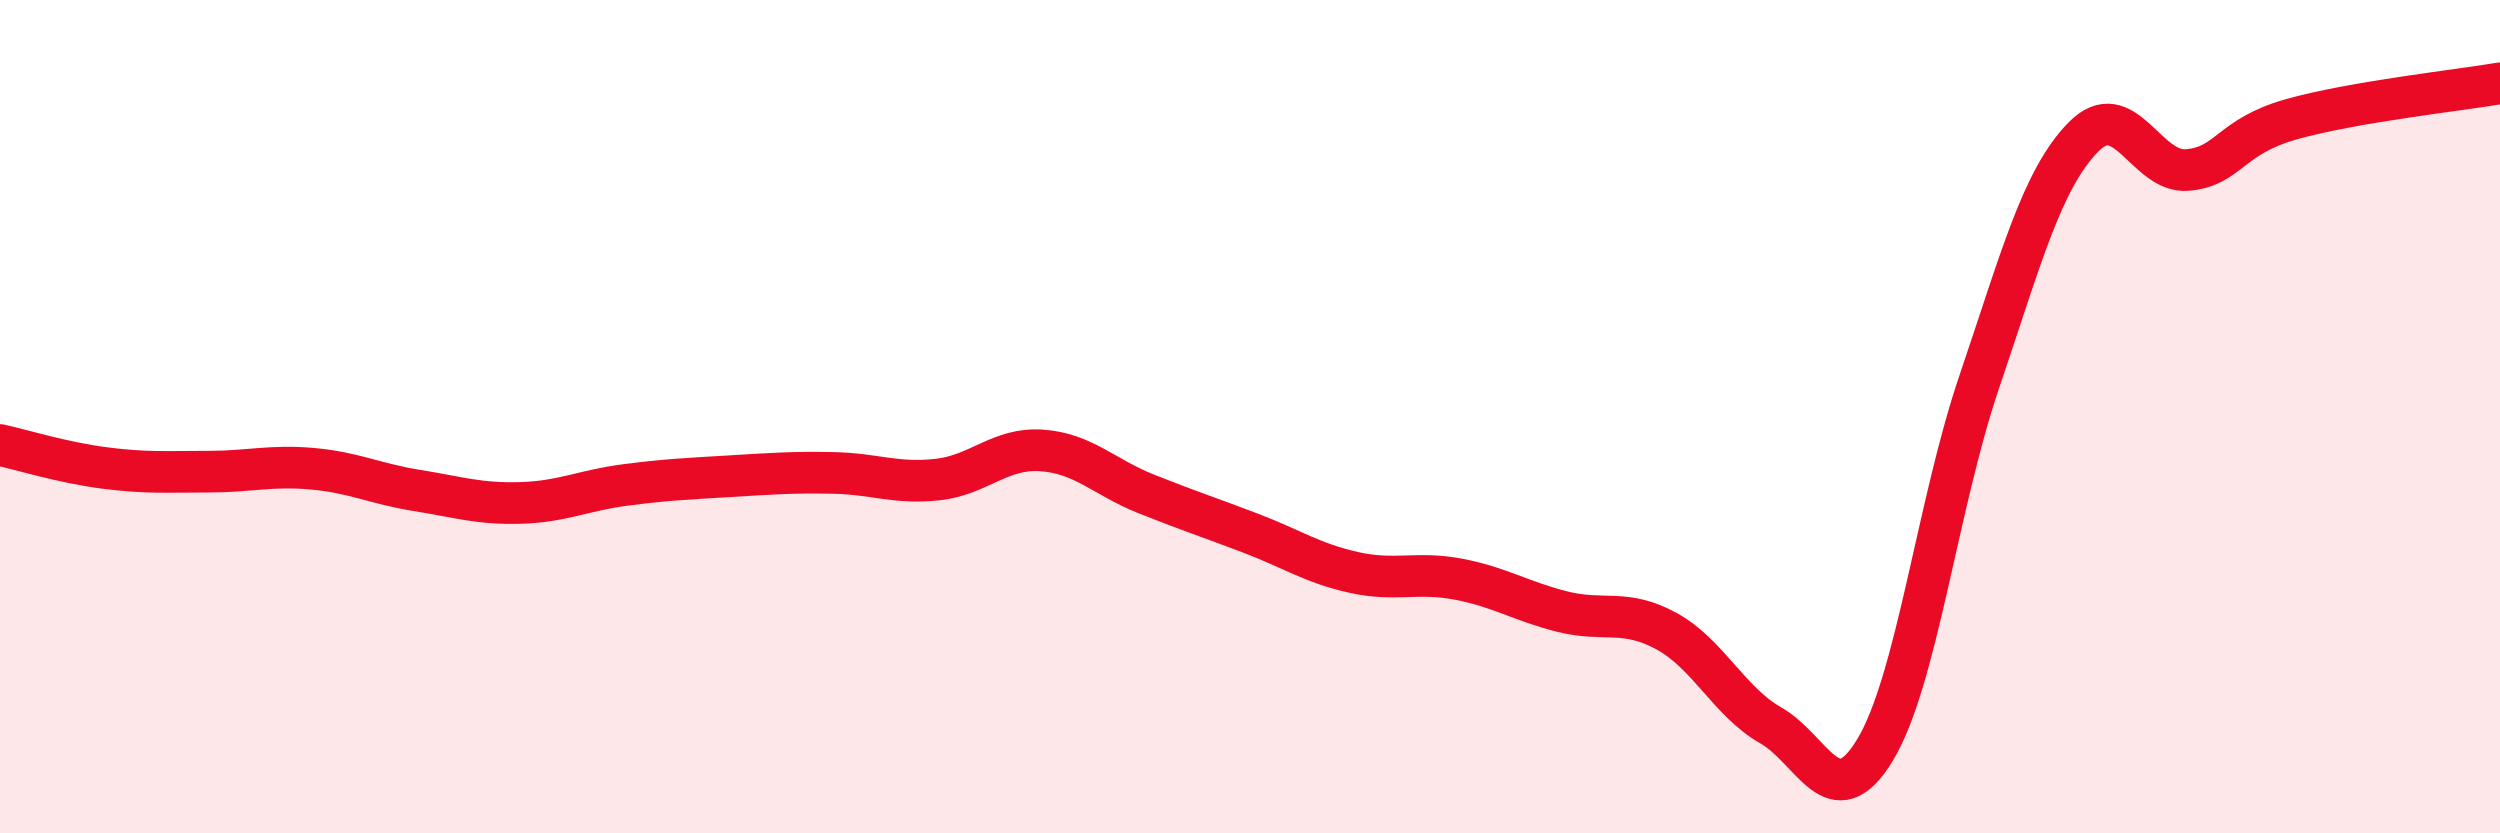
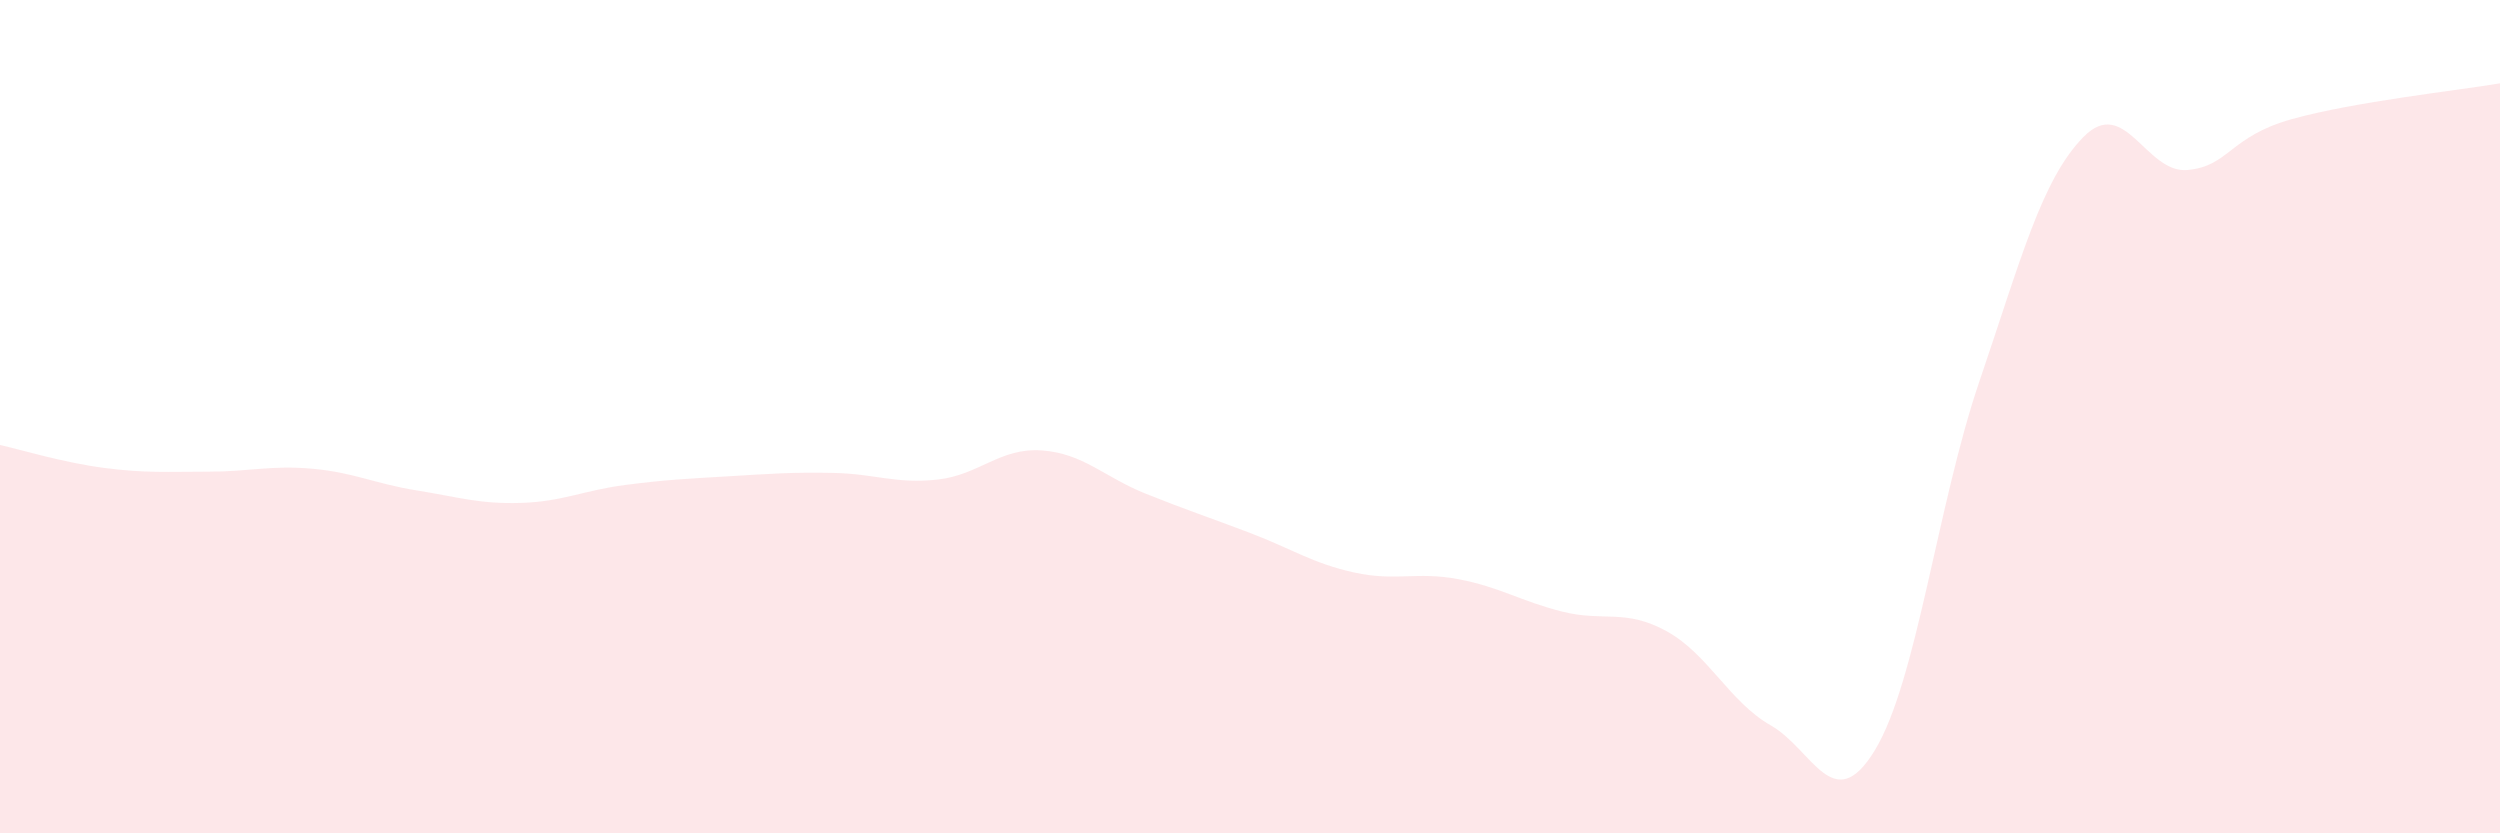
<svg xmlns="http://www.w3.org/2000/svg" width="60" height="20" viewBox="0 0 60 20">
  <path d="M 0,10.68 C 0.5,10.79 1.5,11.1 2.5,11.23 C 3.5,11.36 4,11.32 5,11.32 C 6,11.32 6.5,11.16 7.5,11.25 C 8.5,11.34 9,11.61 10,11.77 C 11,11.93 11.5,12.1 12.5,12.07 C 13.5,12.04 14,11.77 15,11.64 C 16,11.51 16.5,11.49 17.5,11.43 C 18.5,11.37 19,11.33 20,11.35 C 21,11.37 21.5,11.62 22.5,11.51 C 23.5,11.4 24,10.74 25,10.81 C 26,10.88 26.5,11.45 27.5,11.85 C 28.5,12.25 29,12.41 30,12.79 C 31,13.17 31.5,13.52 32.5,13.74 C 33.5,13.96 34,13.71 35,13.9 C 36,14.09 36.5,14.43 37.5,14.68 C 38.5,14.93 39,14.6 40,15.15 C 41,15.7 41.5,16.84 42.5,17.41 C 43.5,17.98 44,19.65 45,18 C 46,16.35 46.5,12.11 47.5,9.17 C 48.5,6.23 49,4.31 50,3.29 C 51,2.27 51.5,4.17 52.5,4.08 C 53.5,3.99 53.5,3.28 55,2.86 C 56.5,2.44 59,2.17 60,2L60 20L0 20Z" fill="#EB0A25" opacity="0.1" stroke-linecap="round" stroke-linejoin="round" />
-   <path d="M 0,10.68 C 0.5,10.79 1.5,11.1 2.5,11.23 C 3.5,11.36 4,11.32 5,11.32 C 6,11.32 6.5,11.16 7.5,11.25 C 8.5,11.34 9,11.61 10,11.77 C 11,11.93 11.5,12.1 12.5,12.07 C 13.5,12.04 14,11.77 15,11.64 C 16,11.51 16.5,11.49 17.5,11.43 C 18.5,11.37 19,11.33 20,11.35 C 21,11.37 21.5,11.62 22.5,11.51 C 23.5,11.4 24,10.74 25,10.81 C 26,10.88 26.5,11.45 27.5,11.85 C 28.5,12.25 29,12.41 30,12.79 C 31,13.17 31.5,13.52 32.5,13.74 C 33.5,13.96 34,13.71 35,13.9 C 36,14.09 36.5,14.43 37.5,14.68 C 38.5,14.93 39,14.6 40,15.15 C 41,15.7 41.5,16.84 42.5,17.41 C 43.5,17.98 44,19.65 45,18 C 46,16.35 46.5,12.11 47.5,9.17 C 48.5,6.23 49,4.31 50,3.29 C 51,2.27 51.5,4.17 52.5,4.08 C 53.5,3.99 53.5,3.28 55,2.86 C 56.5,2.44 59,2.17 60,2" stroke="#EB0A25" stroke-width="1" fill="none" stroke-linecap="round" stroke-linejoin="round" />
</svg>